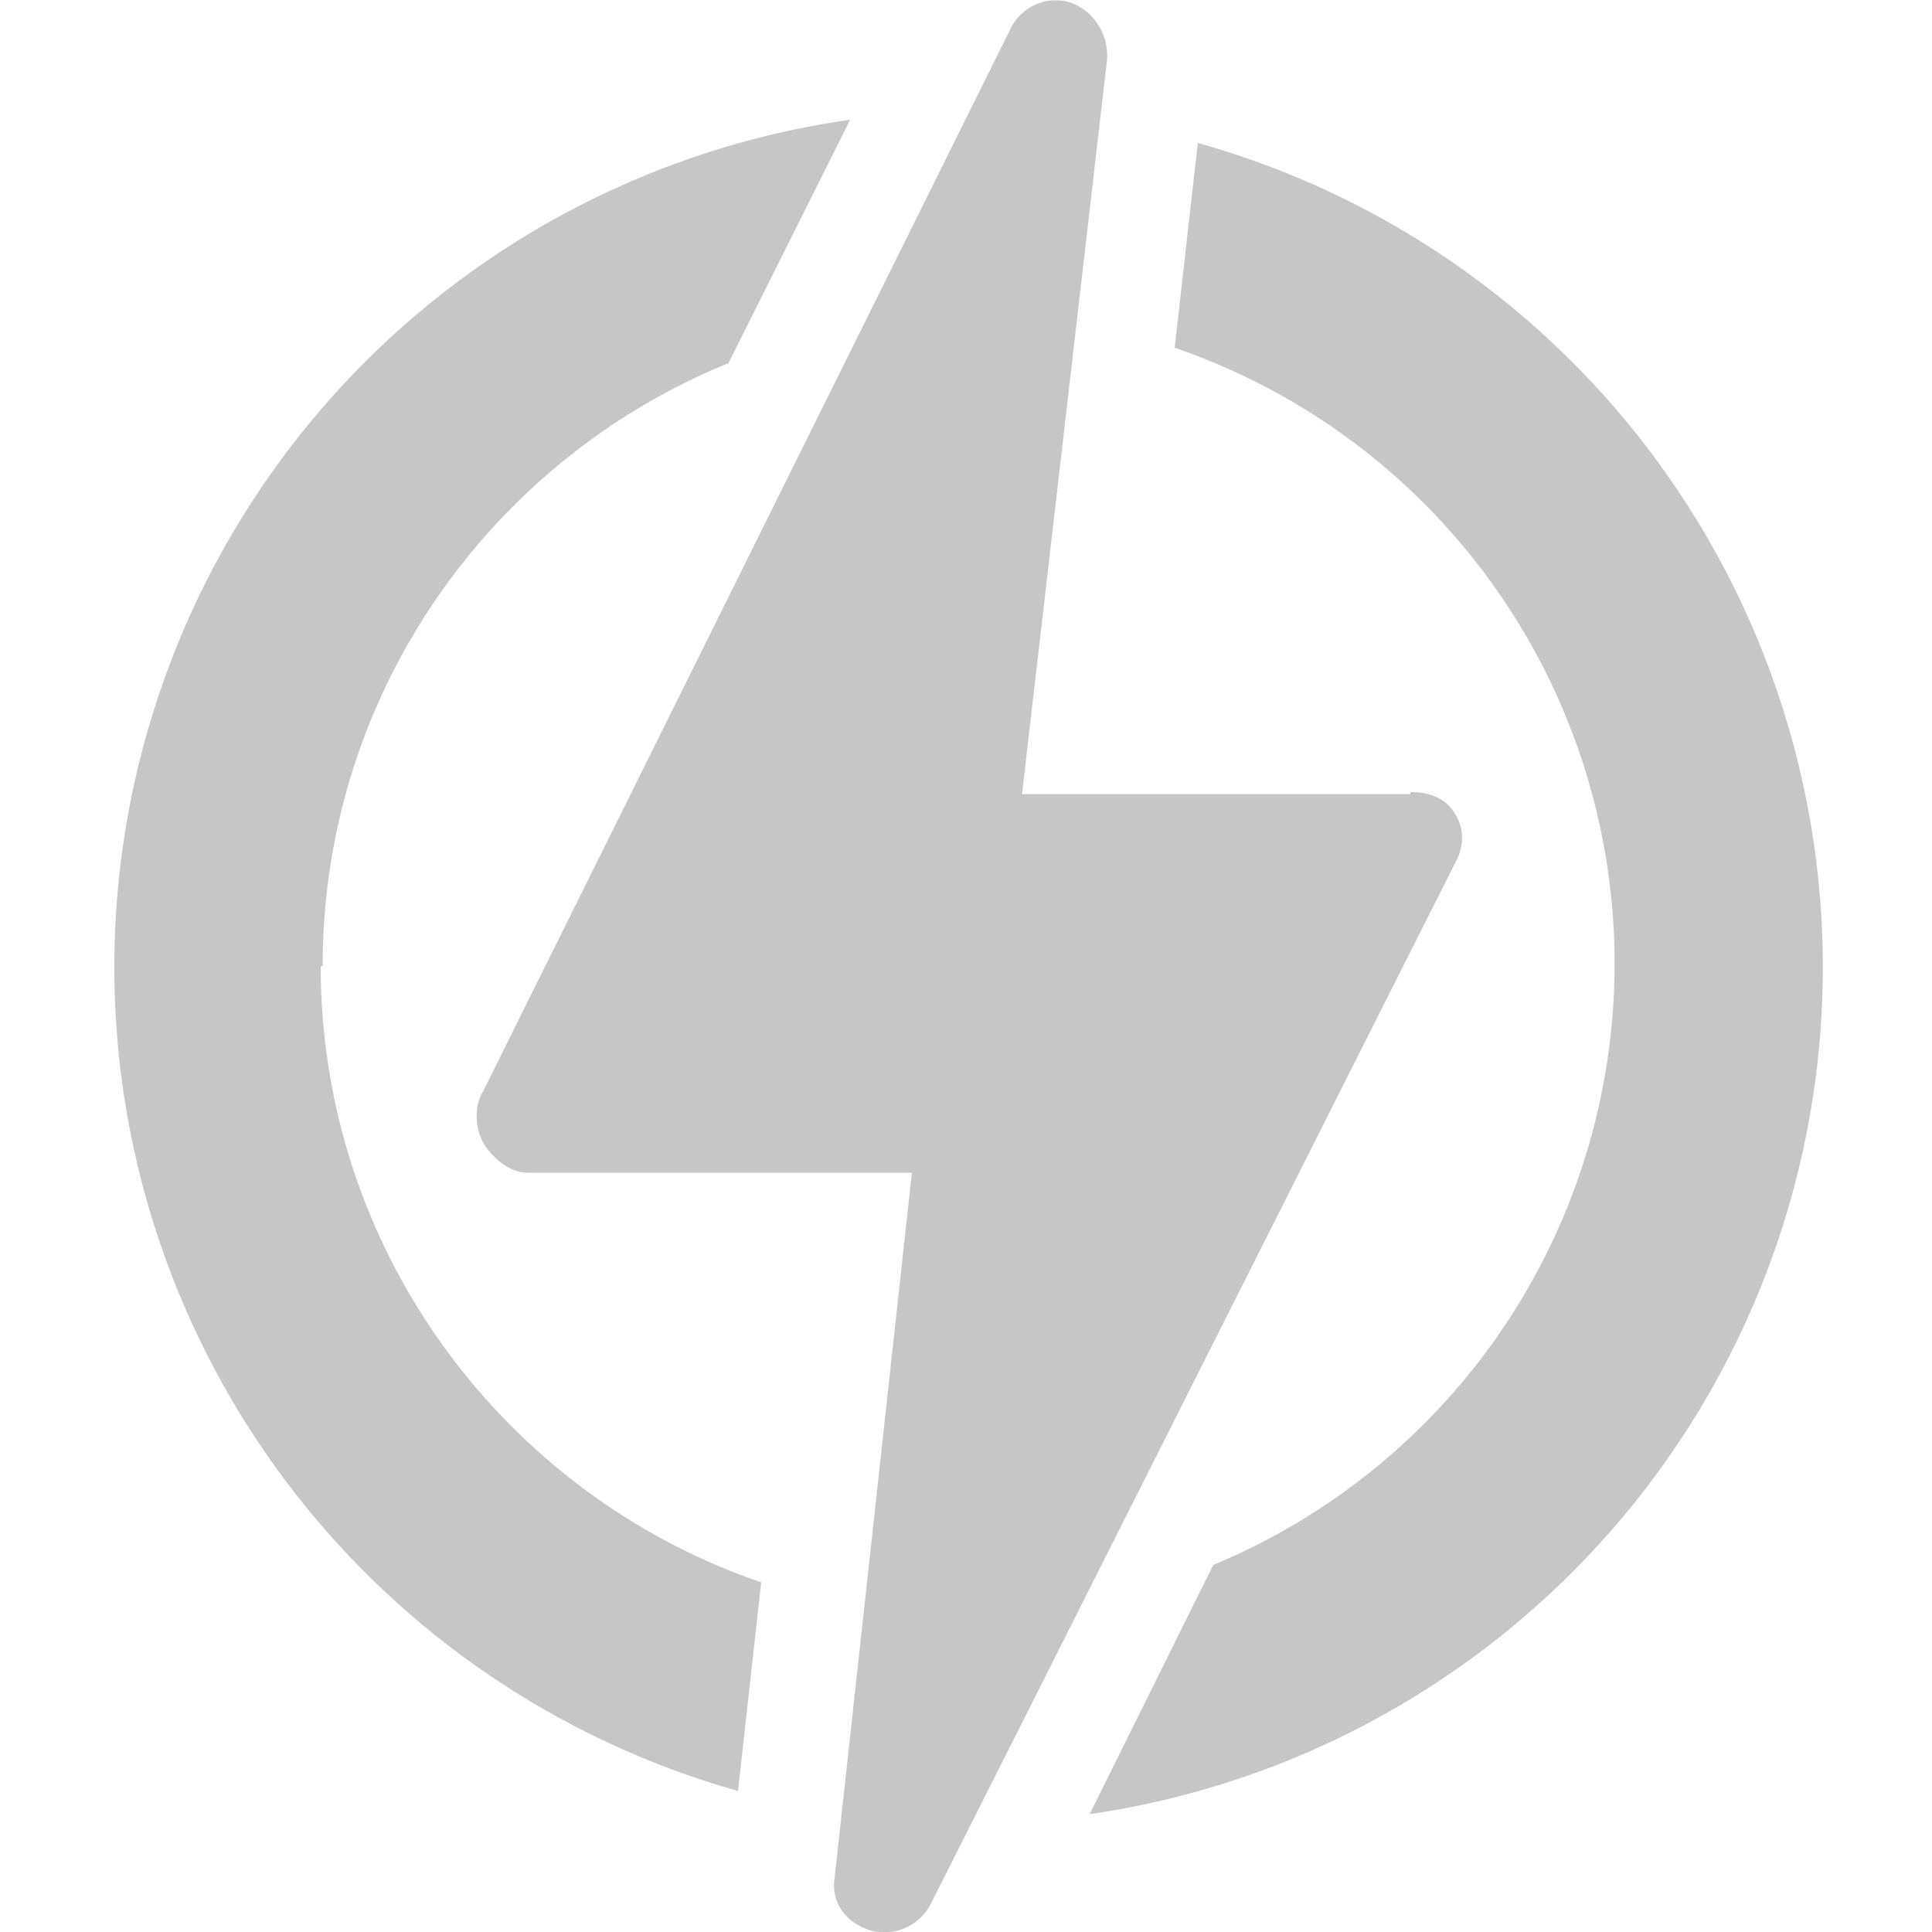
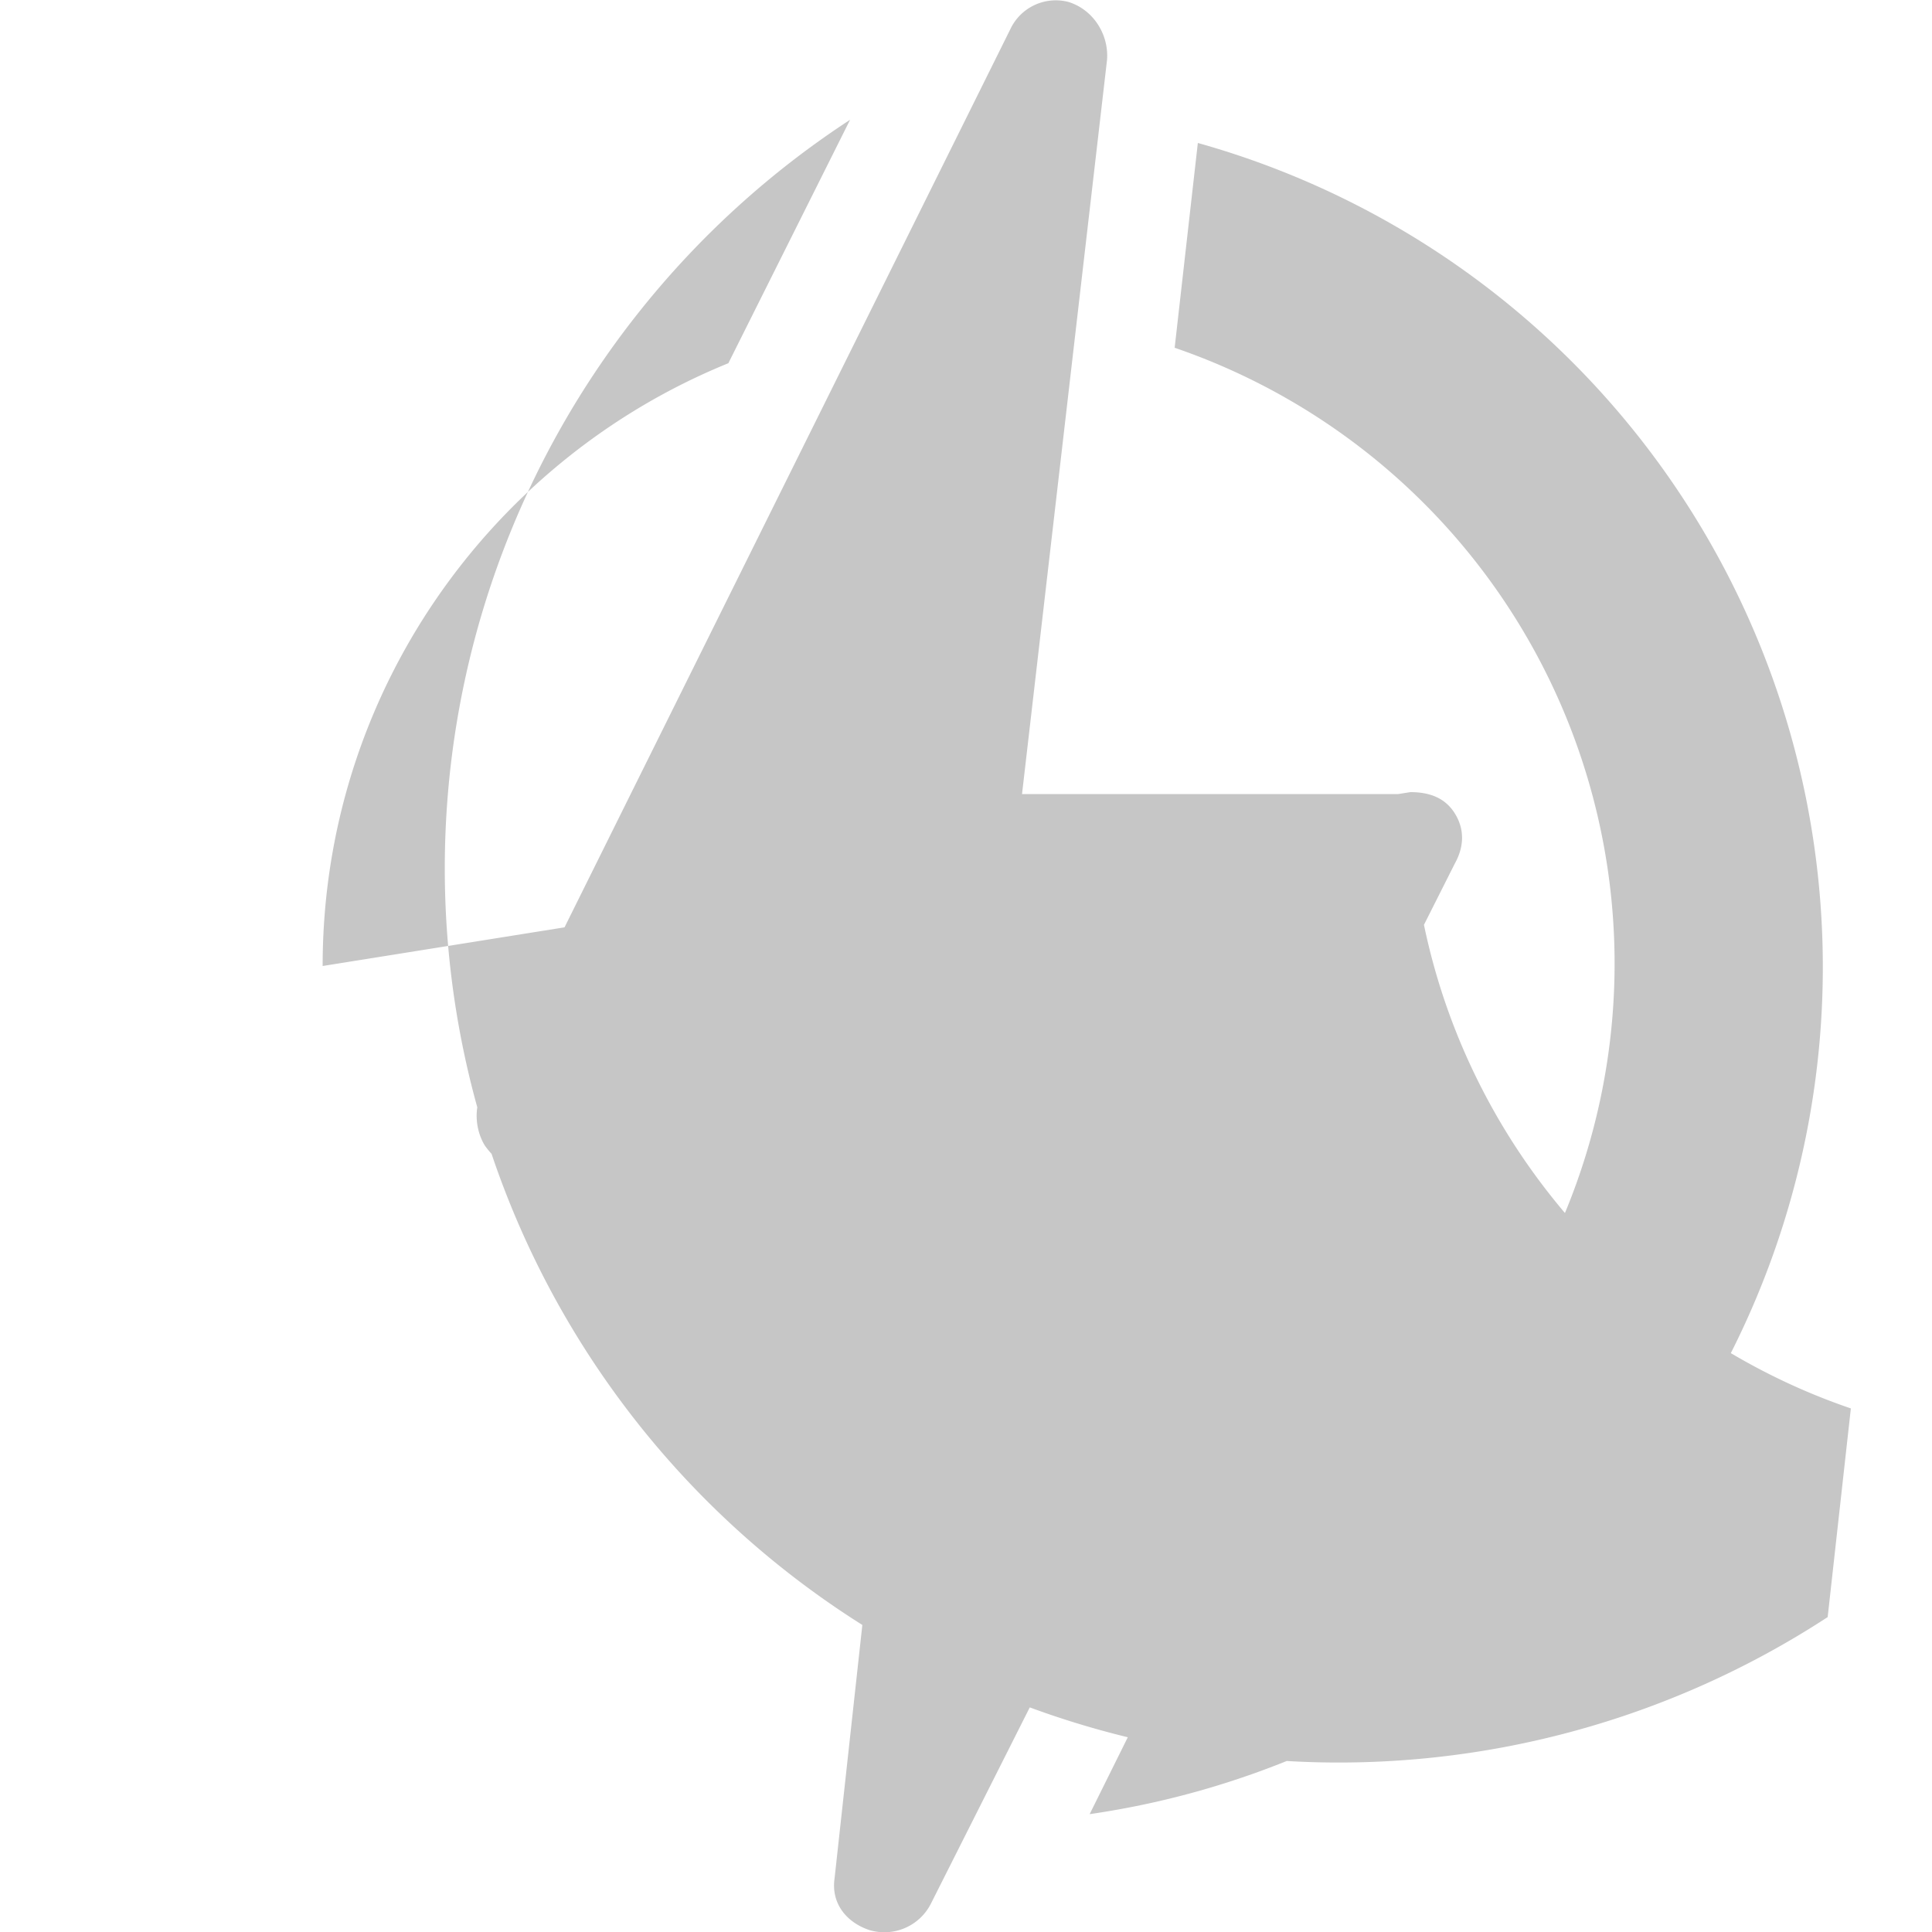
<svg xmlns="http://www.w3.org/2000/svg" width="100" height="100" fill="none">
-   <path fill="#c6c6c6" d="M56.4 93.9 62.8 81a33.7 33.7 0 0 0-2-63L62 7.4a44.3 44.3 0 0 1-5.6 86.5ZM73 41c1 0 1.8.3 2.3 1.1.5.8.5 1.7 0 2.6L48.2 98.5a2.7 2.7 0 0 1-3.2 1.4c-1.2-.4-2-1.4-1.8-2.7l4-36.5H27.3c-.9 0-1.7-.7-2.2-1.4-.5-.8-.6-2-.1-2.8l27.3-55a2.6 2.6 0 0 1 3-1.4c1.3.4 2.1 1.7 2 3l-4.4 38H73Zm-56.4 9c0 14.8 9.6 27.4 22.8 31.9l-1.2 10.8A44.3 44.3 0 0 1 44 6.2l-6.3 12.6c-12.3 5-21 17.1-21 31.2Z" />
+   <path fill="#c6c6c6" d="M56.4 93.9 62.8 81a33.7 33.7 0 0 0-2-63L62 7.4a44.3 44.3 0 0 1-5.6 86.5ZM73 41c1 0 1.8.3 2.3 1.1.5.8.5 1.7 0 2.6L48.2 98.5a2.7 2.7 0 0 1-3.2 1.4c-1.2-.4-2-1.4-1.8-2.7l4-36.5H27.3c-.9 0-1.7-.7-2.2-1.4-.5-.8-.6-2-.1-2.8l27.3-55a2.6 2.6 0 0 1 3-1.4c1.3.4 2.1 1.7 2 3l-4.4 38H73Zc0 14.8 9.6 27.4 22.8 31.9l-1.2 10.8A44.3 44.3 0 0 1 44 6.2l-6.3 12.6c-12.3 5-21 17.1-21 31.2Z" />
</svg>